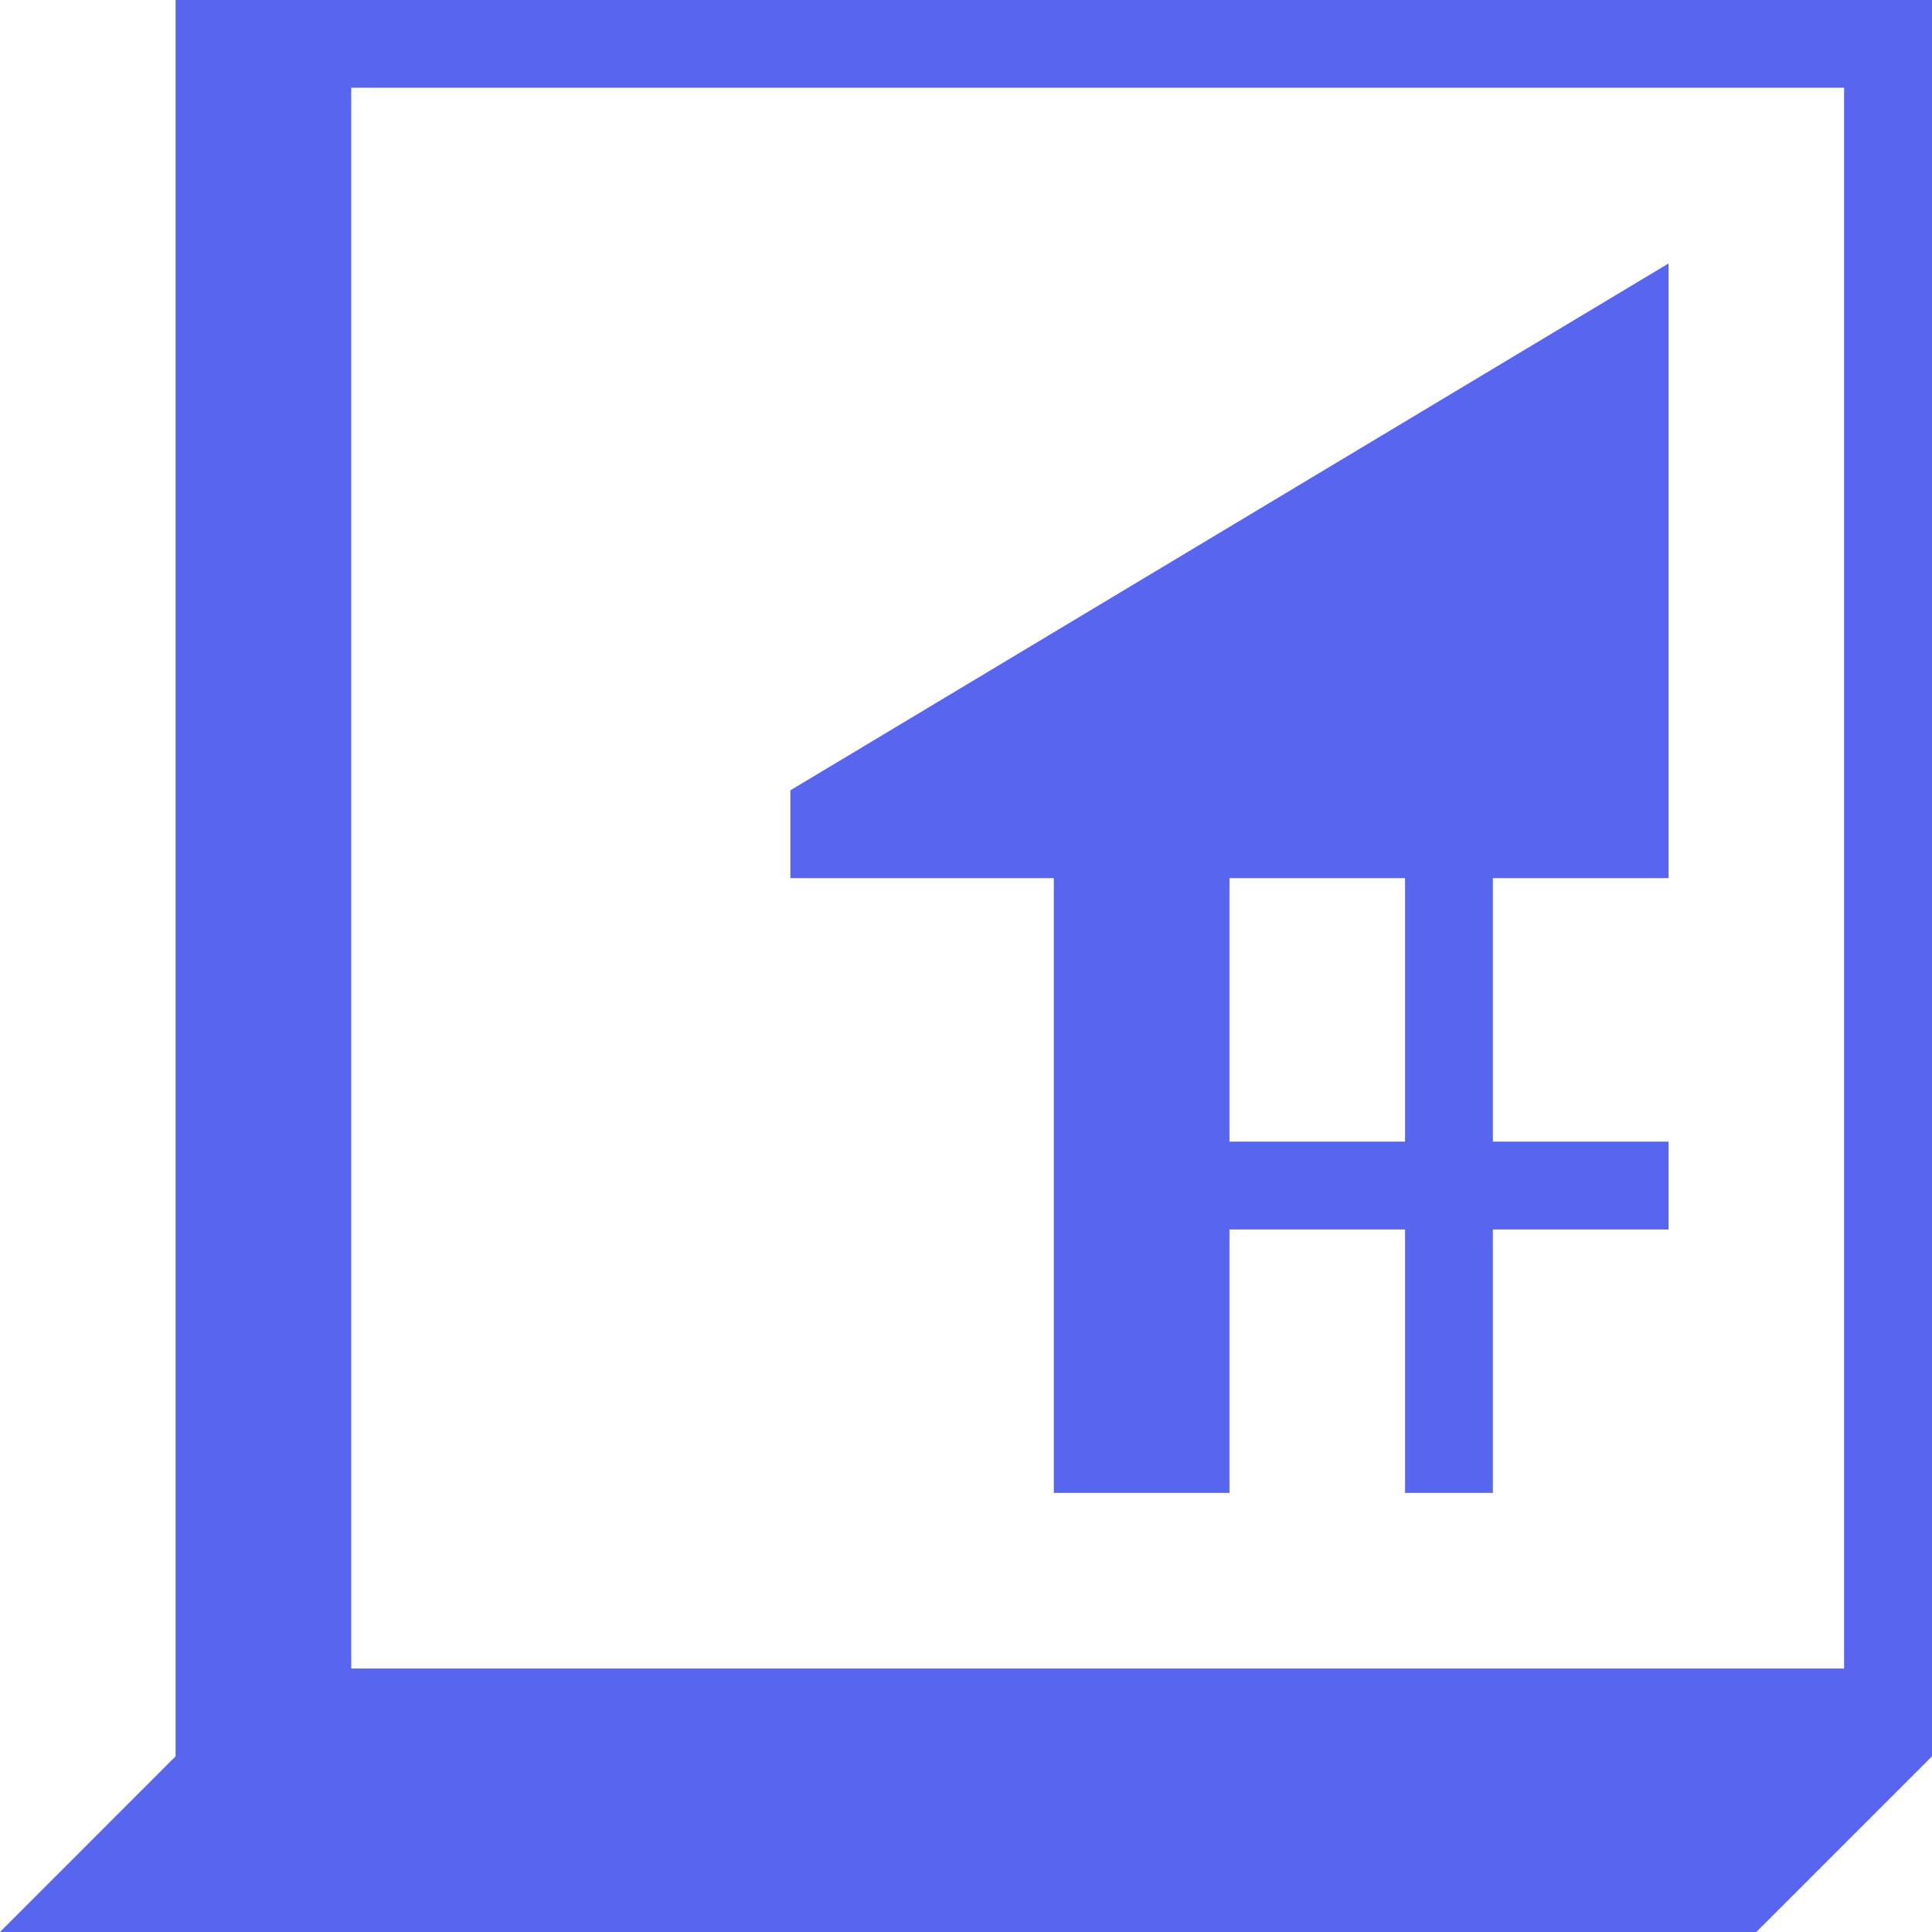
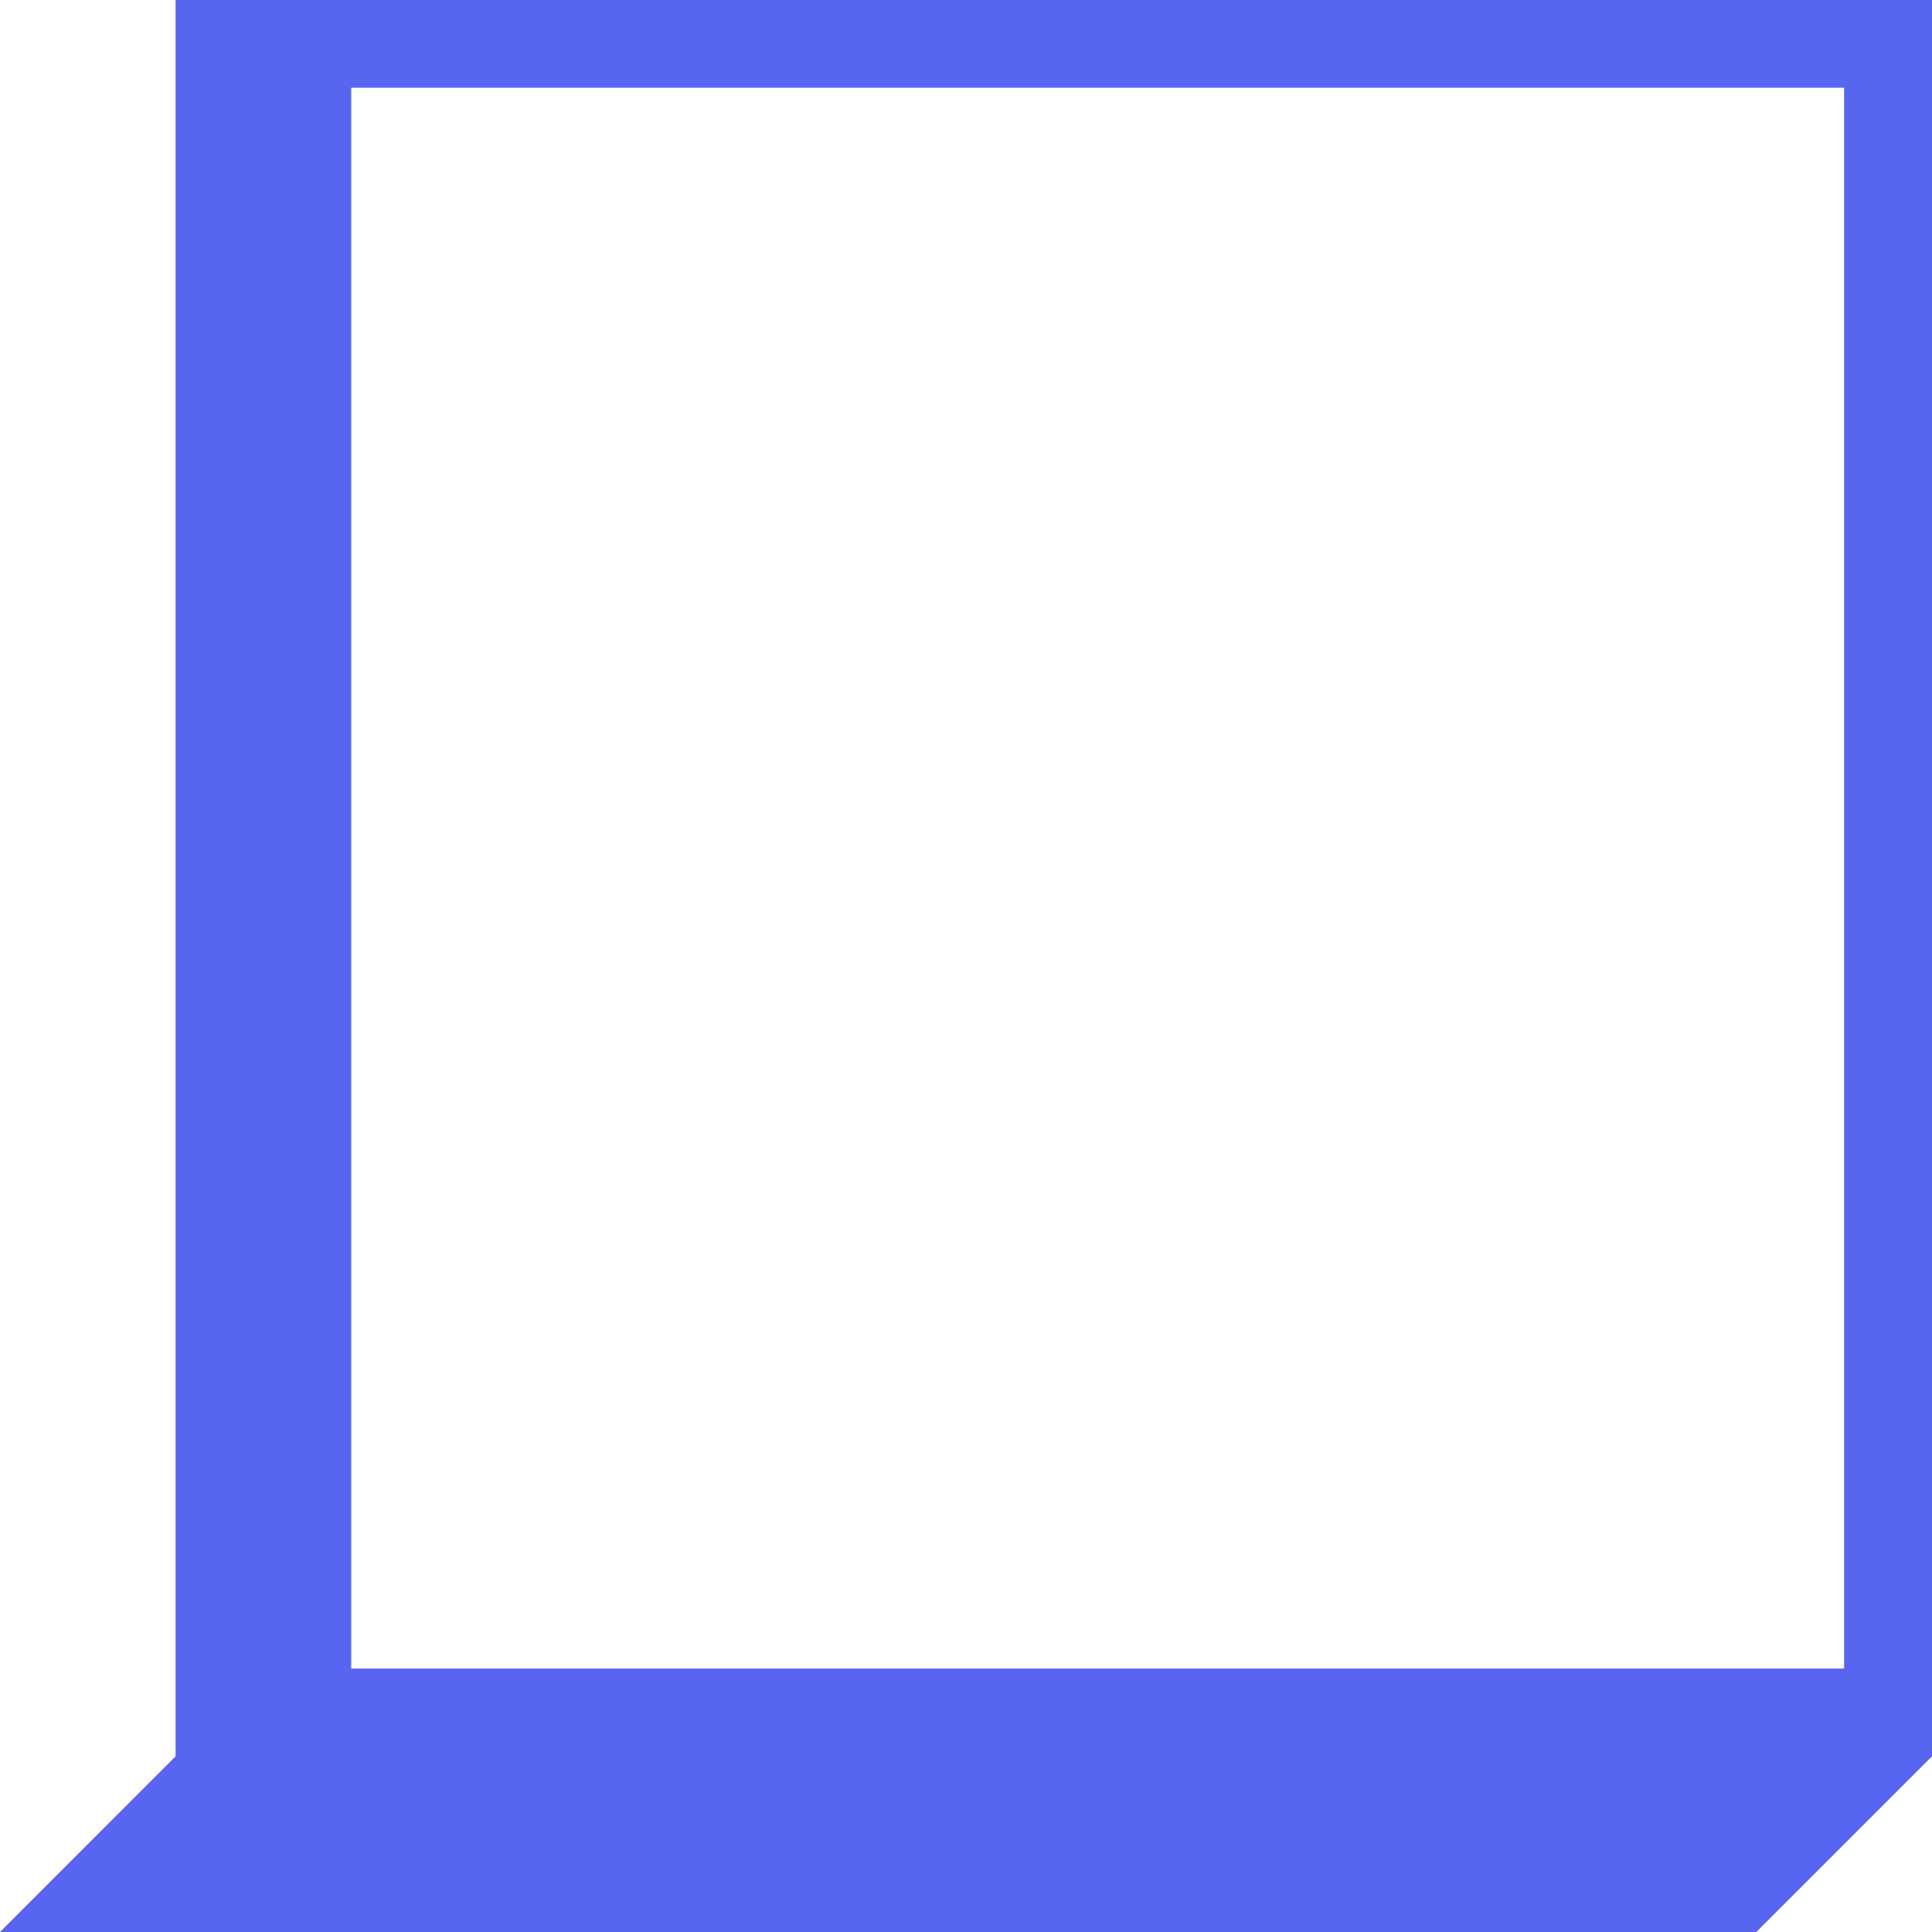
<svg xmlns="http://www.w3.org/2000/svg" viewBox="0 0 24 24" id="court-view">
  <path fill-rule="evenodd" clip-rule="evenodd" d="M22.91 1.09H4.363v19.637h18.545V1.091zM2.181 0v21.818L0 24h21.818L24 21.818V0H2.182z" fill="#5866EF" />
-   <path fill-rule="evenodd" clip-rule="evenodd" d="M20.727 3.273L9.818 9.818v1.091h3.273v7.636h2.182v-3.272h2.181v3.272h1.091v-3.272h2.182v-1.091h-2.182v-3.273h2.182V3.273zm-5.454 7.636h2.181v3.273h-2.181v-3.273z" fill="#5866EF" />
</svg>